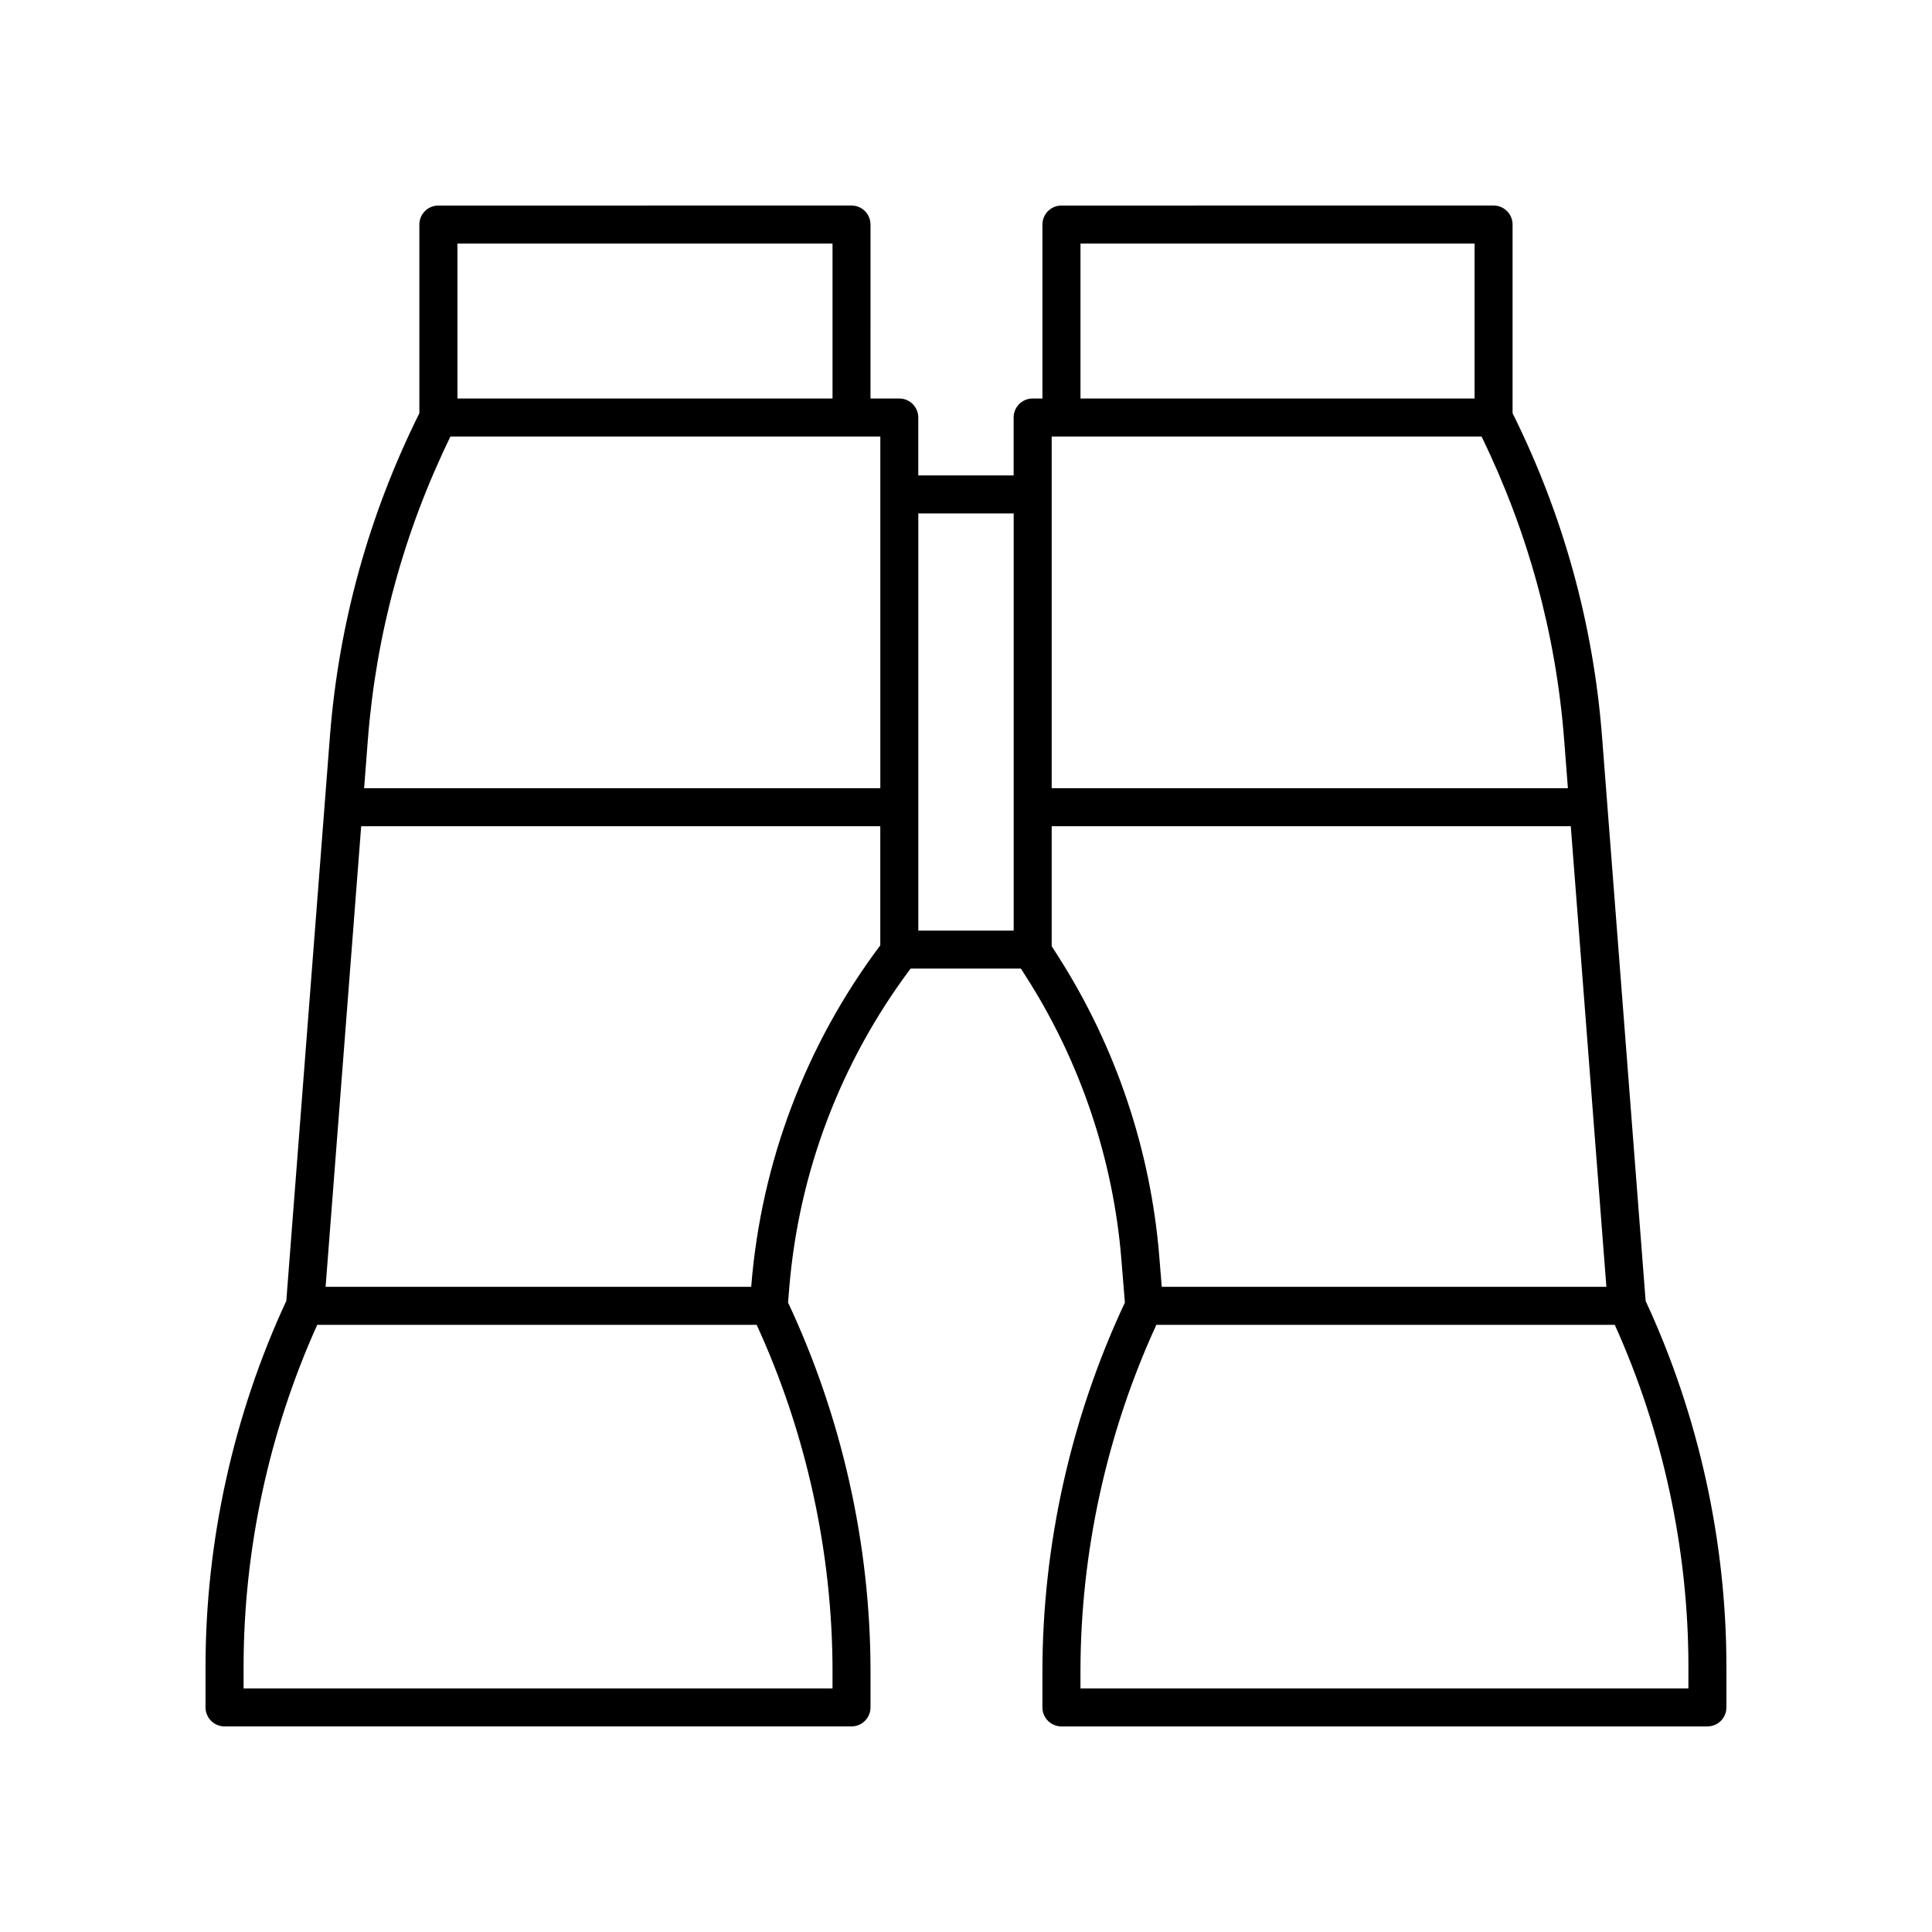
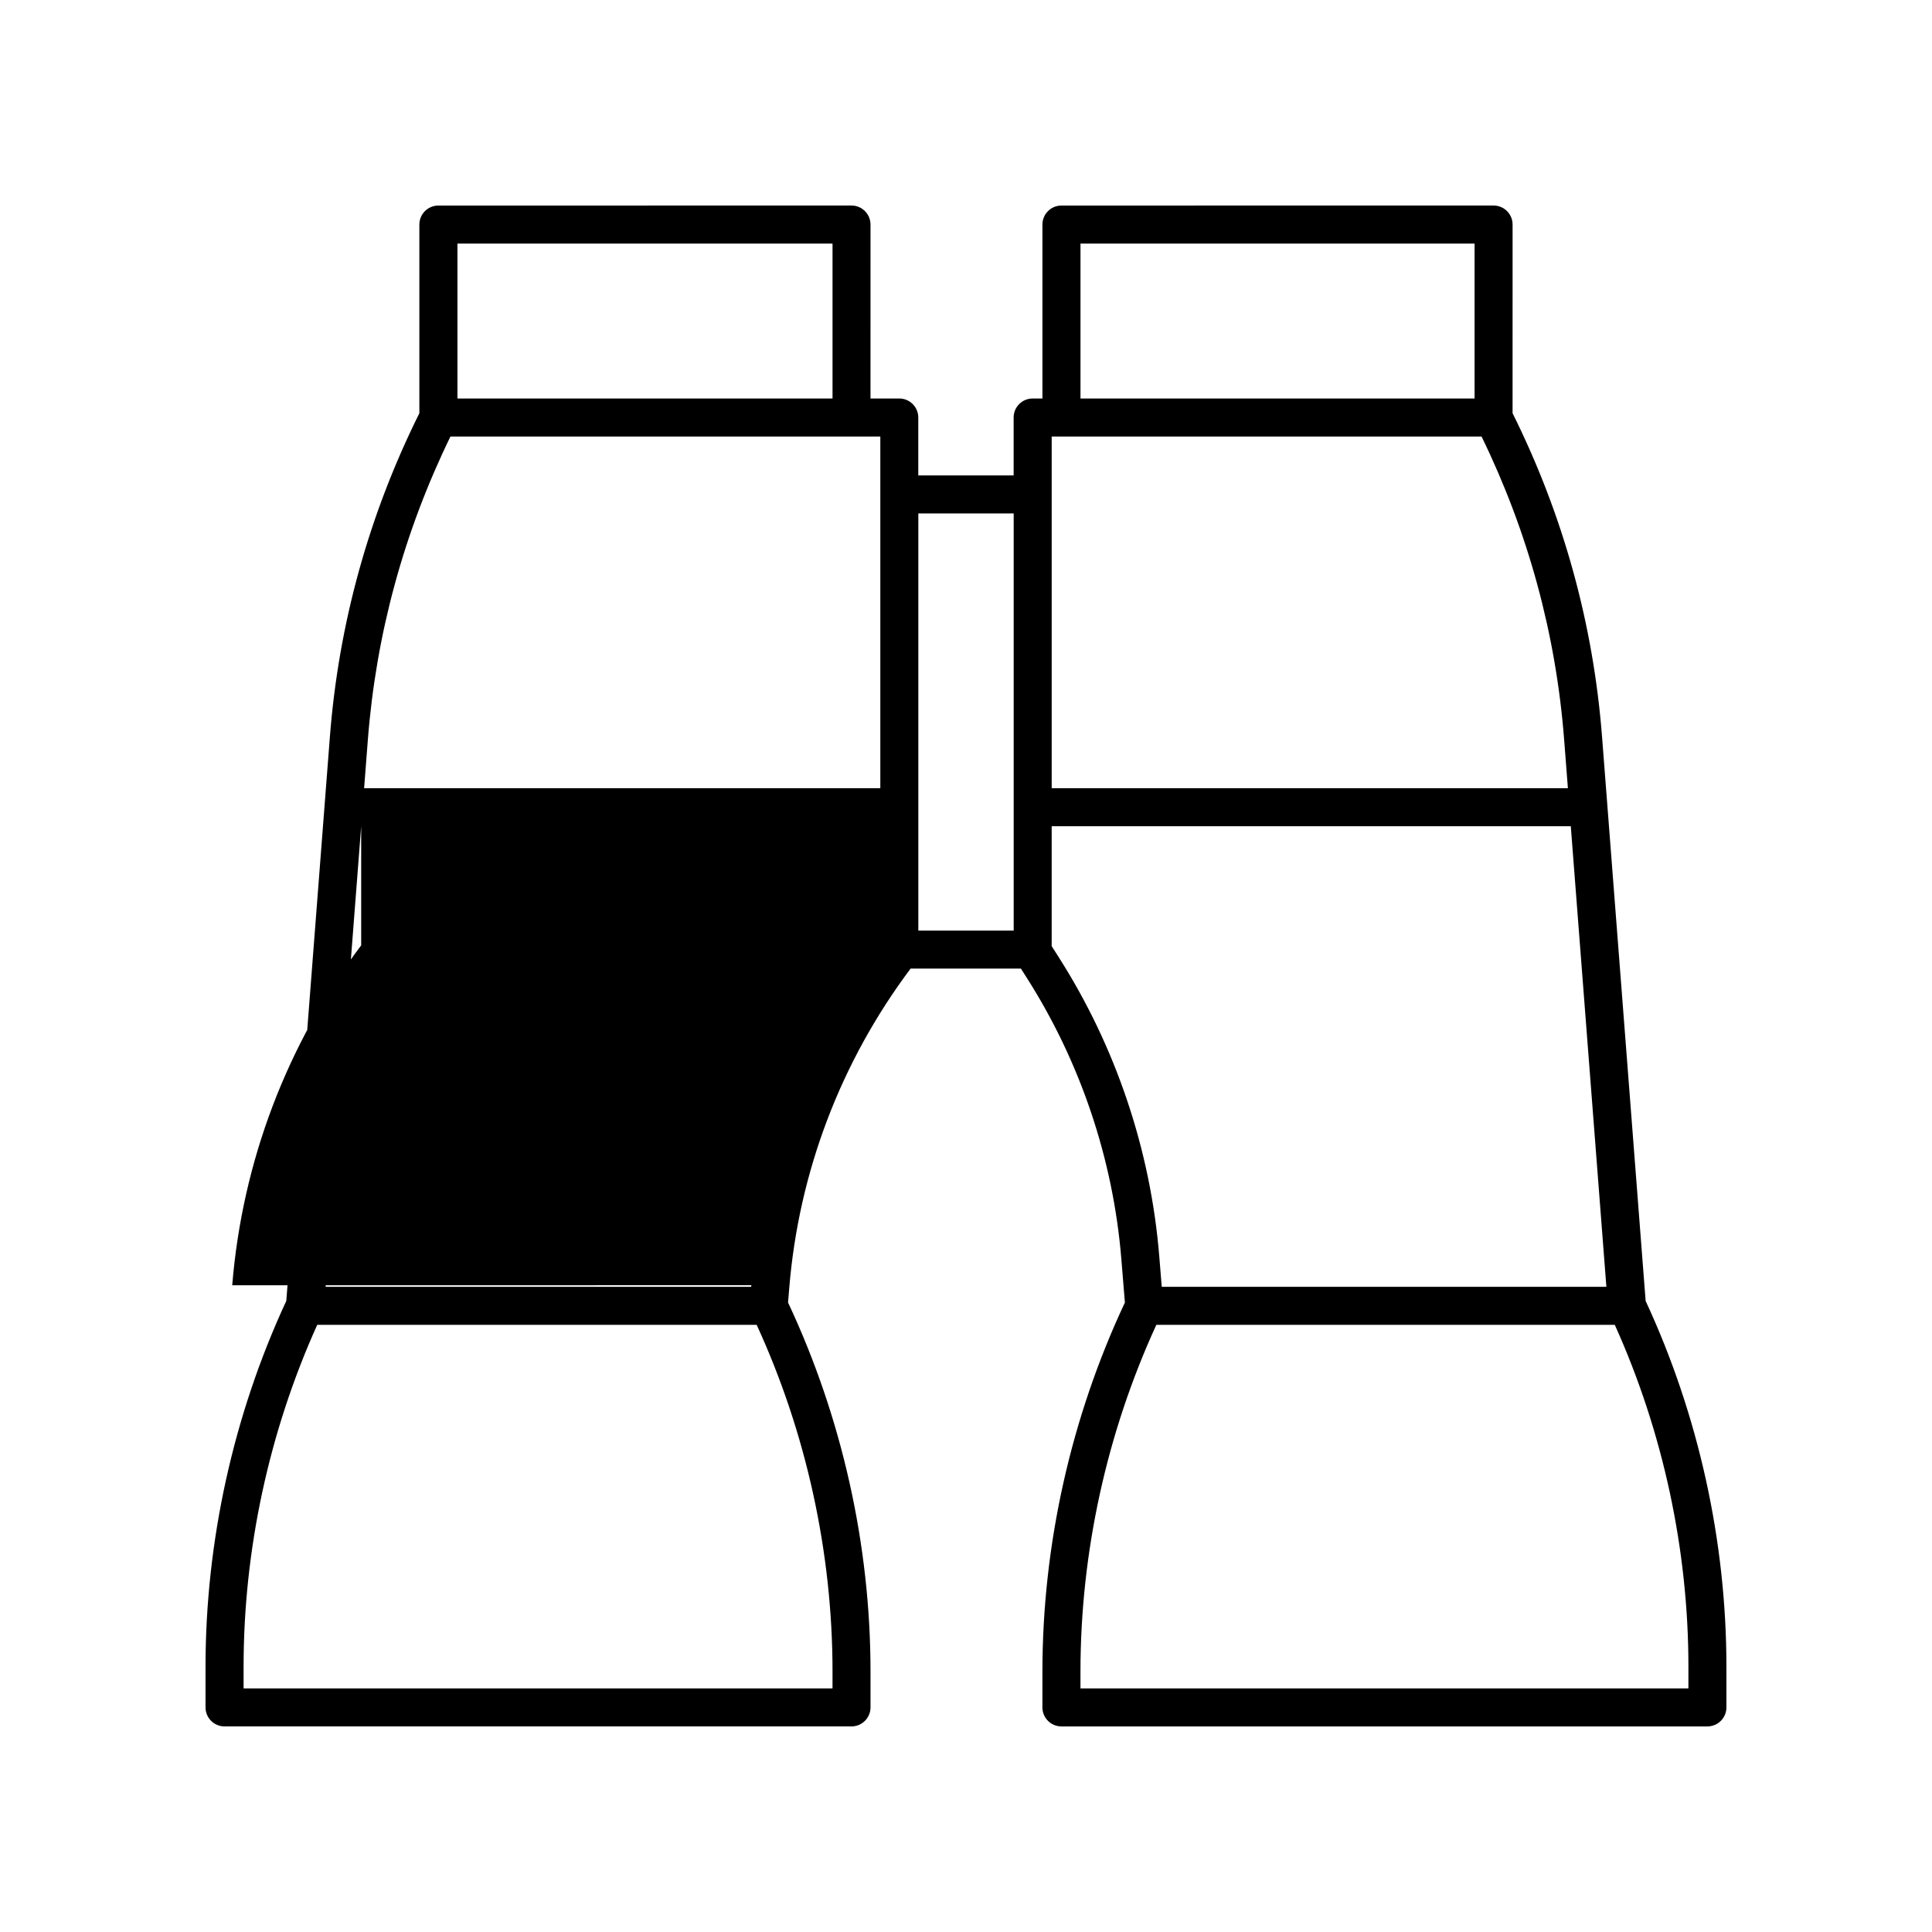
<svg xmlns="http://www.w3.org/2000/svg" fill="#000000" width="800px" height="800px" version="1.1" viewBox="144 144 512 512">
-   <path d="m580.11 488.76-11.543-149.41c-2.316-30.023-10.312-58.891-23.719-85.844l0.004-50c0-2.781-2.254-5.039-5.039-5.039l-114.52 0.004c-2.781 0-5.039 2.254-5.039 5.039v46.094h-2.59c-2.781 0-5.039 2.254-5.039 5.039v15.344h-25.27v-15.344c0-2.781-2.254-5.039-5.039-5.039h-7.625l0.004-46.098c0-2.781-2.254-5.039-5.039-5.039l-109.48 0.004c-2.781 0-5.039 2.254-5.039 5.039v50c-13.402 26.953-21.398 55.82-23.719 85.844l-11.543 149.4-0.051 0.109c-13.969 30.133-21.355 63.617-21.355 96.828v10.785c0 2.781 2.254 5.039 5.039 5.039h166.15c2.781 0 5.039-2.254 5.039-5.039v-9.496c0-33.602-7.574-67.371-21.852-97.797l0.309-3.769c2.512-30.793 13.656-60.031 32.164-84.73h29.234l1.488 2.336c14.281 22.383 22.973 48.199 25.133 74.66l0.938 11.508c-14.281 30.426-21.855 64.195-21.855 97.793l-0.004 9.496c0 2.781 2.254 5.039 5.039 5.039h171.19c2.781 0 5.039-2.254 5.039-5.039v-10.785c0-33.211-7.387-66.695-21.363-96.832zm-20.602-135.88h-136.8v-93.195h113.92c12.328 25.305 19.727 52.344 21.895 80.453zm-129.17-144.33h104.44v41.055h-104.44zm-17.703 71.516v110.55h-25.27v-110.55zm-147.41-71.516h99.402v41.055h-99.402zm-1.852 51.133h113.92v93.199l-136.8-0.004 0.984-12.746c2.168-28.105 9.566-55.145 21.895-80.449zm101.25 331.76h-156.07v-5.746c0-31.031 6.742-62.309 19.52-90.605h116.45c13.16 28.664 20.105 60.367 20.105 91.895zm-21.512-106.84-0.035 0.414-112.79 0.004 9.43-122.06h137.57v31.562c-19.695 26.238-31.504 57.348-34.176 90.082zm81.422-86.996-1.828-2.867v-31.785h137.57l9.43 122.06-117.83 0.004-0.664-8.152c-2.293-28.09-11.516-55.5-26.68-79.262zm166.91 193.84h-161.11v-4.457c0-31.523 6.945-63.227 20.109-91.895h121.49c12.773 28.297 19.516 59.574 19.516 90.605z" />
+   <path d="m580.11 488.76-11.543-149.41c-2.316-30.023-10.312-58.891-23.719-85.844l0.004-50c0-2.781-2.254-5.039-5.039-5.039l-114.52 0.004c-2.781 0-5.039 2.254-5.039 5.039v46.094h-2.59c-2.781 0-5.039 2.254-5.039 5.039v15.344h-25.27v-15.344c0-2.781-2.254-5.039-5.039-5.039h-7.625l0.004-46.098c0-2.781-2.254-5.039-5.039-5.039l-109.48 0.004c-2.781 0-5.039 2.254-5.039 5.039v50c-13.402 26.953-21.398 55.82-23.719 85.844l-11.543 149.4-0.051 0.109c-13.969 30.133-21.355 63.617-21.355 96.828v10.785c0 2.781 2.254 5.039 5.039 5.039h166.15c2.781 0 5.039-2.254 5.039-5.039v-9.496c0-33.602-7.574-67.371-21.852-97.797l0.309-3.769c2.512-30.793 13.656-60.031 32.164-84.73h29.234l1.488 2.336c14.281 22.383 22.973 48.199 25.133 74.66l0.938 11.508c-14.281 30.426-21.855 64.195-21.855 97.793l-0.004 9.496c0 2.781 2.254 5.039 5.039 5.039h171.19c2.781 0 5.039-2.254 5.039-5.039v-10.785c0-33.211-7.387-66.695-21.363-96.832zm-20.602-135.88h-136.8v-93.195h113.92c12.328 25.305 19.727 52.344 21.895 80.453zm-129.17-144.33h104.44v41.055h-104.44zm-17.703 71.516v110.55h-25.27v-110.55zm-147.41-71.516h99.402v41.055h-99.402zm-1.852 51.133h113.92v93.199l-136.8-0.004 0.984-12.746c2.168-28.105 9.566-55.145 21.895-80.449zm101.25 331.76h-156.07v-5.746c0-31.031 6.742-62.309 19.52-90.605h116.45c13.16 28.664 20.105 60.367 20.105 91.895zm-21.512-106.84-0.035 0.414-112.79 0.004 9.43-122.06v31.562c-19.695 26.238-31.504 57.348-34.176 90.082zm81.422-86.996-1.828-2.867v-31.785h137.57l9.43 122.06-117.83 0.004-0.664-8.152c-2.293-28.09-11.516-55.5-26.68-79.262zm166.91 193.84h-161.11v-4.457c0-31.523 6.945-63.227 20.109-91.895h121.49c12.773 28.297 19.516 59.574 19.516 90.605z" />
</svg>